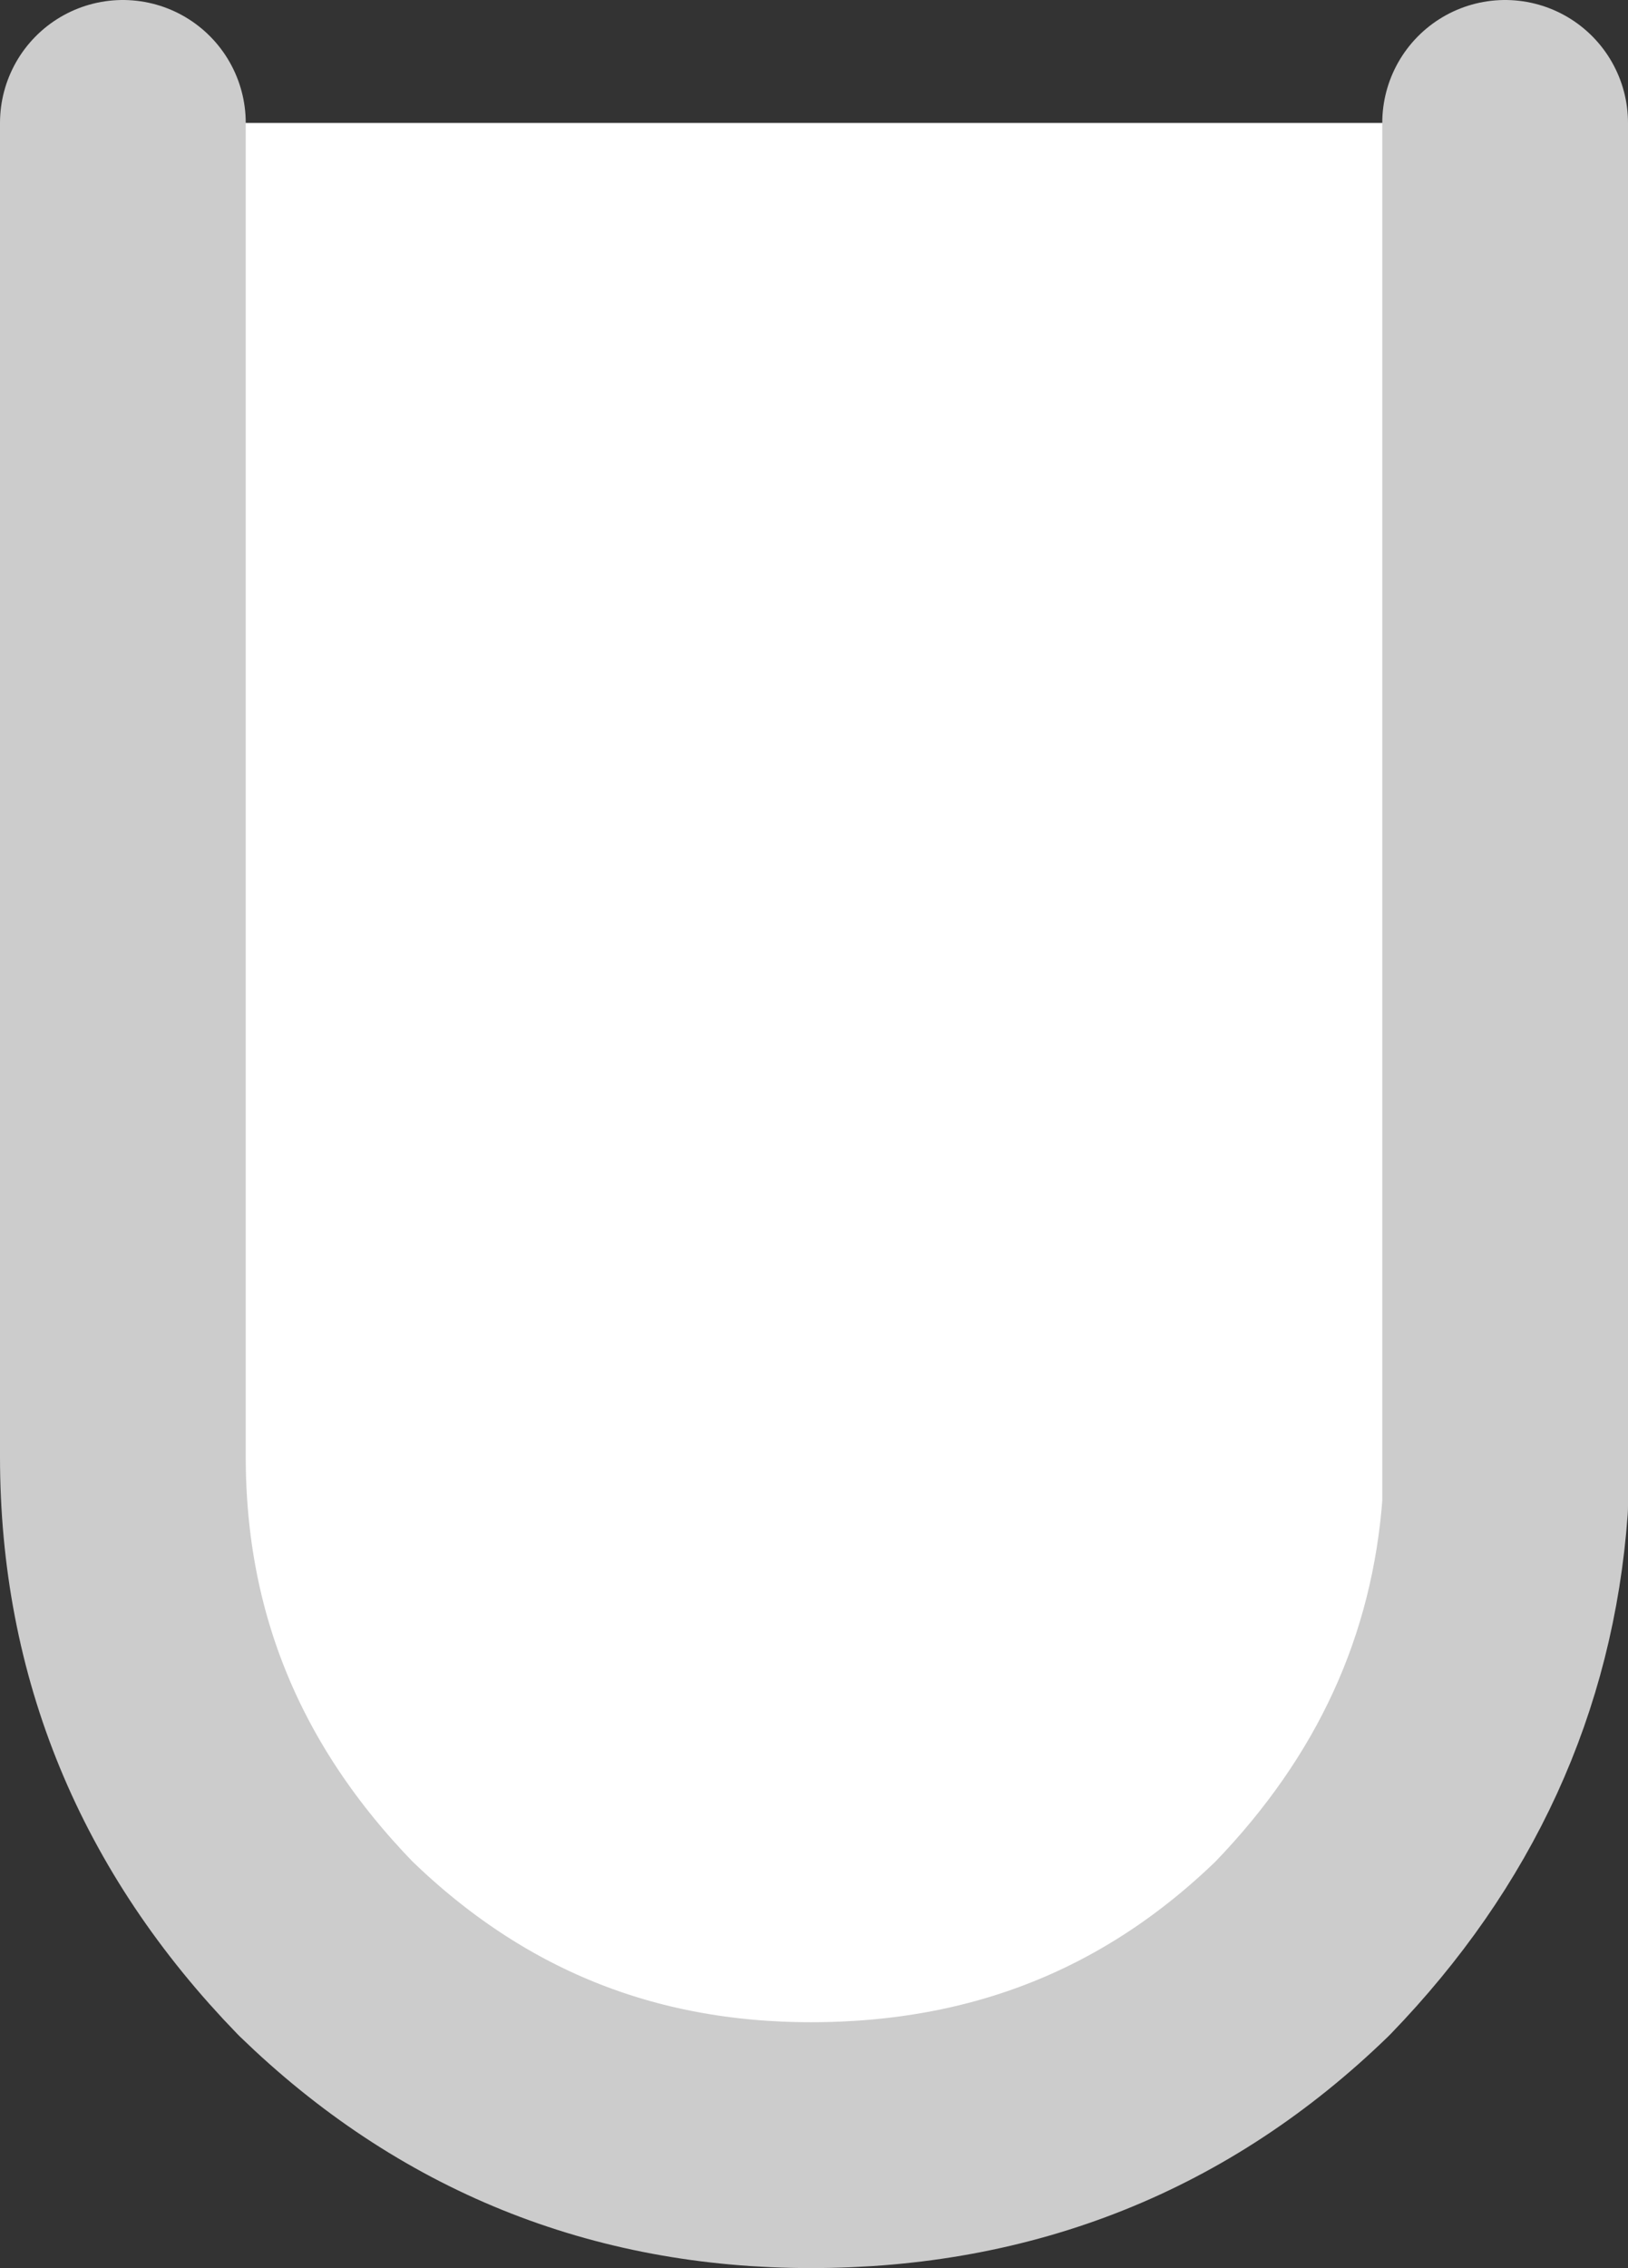
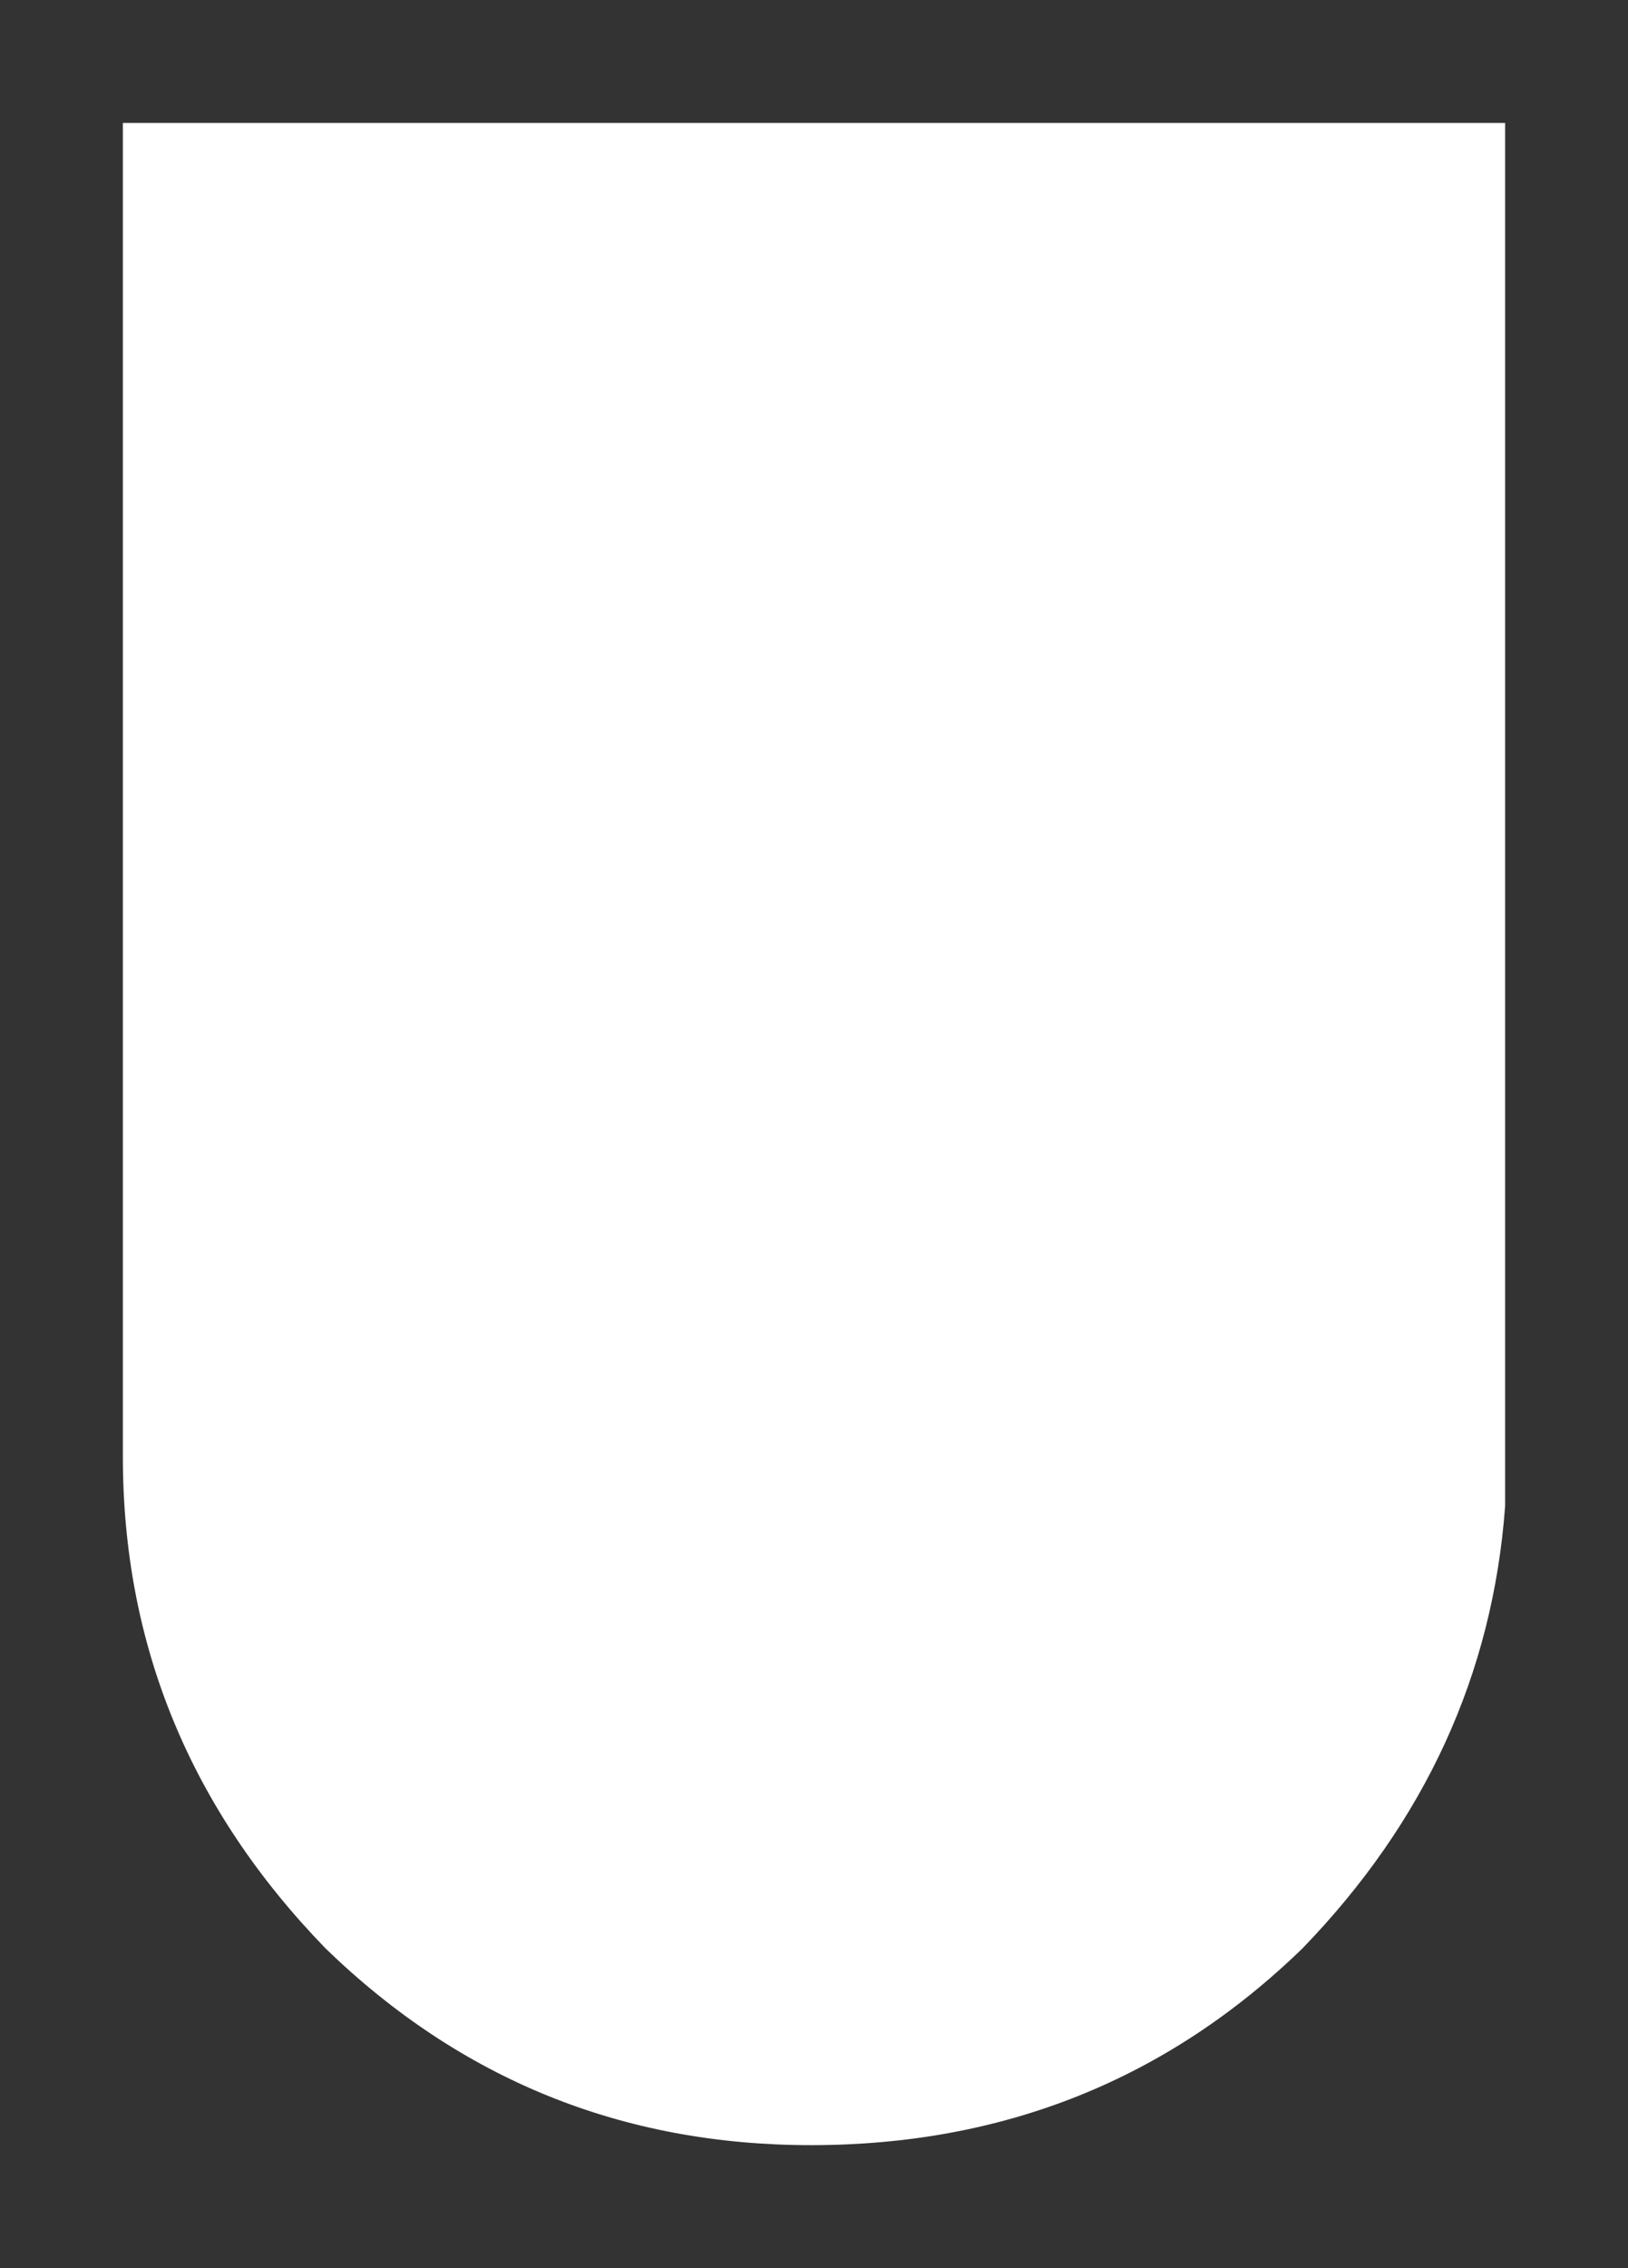
<svg xmlns="http://www.w3.org/2000/svg" height="18.45px" width="13.25px">
  <rect width="100%" height="100%" fill="#333333" stroke="none" />
  <g transform="matrix(1.0, 0.0, 0.0, 1.0, 6.65, 9.2)">
    <path d="M5.6 -8.2 L5.6 3.05 Q5.45 5.1 3.95 6.65 2.3 8.25 -0.05 8.25 -2.35 8.25 -4.0 6.65 -5.65 4.95 -5.65 2.65 L-5.65 2.15 -5.65 -8.2 5.6 -8.2" fill="#ffffff" fill-rule="evenodd" stroke="none" />
-     <path d="M-5.65 -8.2 L-5.65 2.15 -5.65 2.65 Q-5.65 4.95 -4.0 6.65 -2.35 8.25 -0.05 8.25 2.3 8.25 3.95 6.65 5.45 5.1 5.6 3.05 L5.6 -8.2" fill="none" stroke="#cccccc" stroke-linecap="round" stroke-linejoin="round" stroke-width="2.0" />
  </g>
</svg>